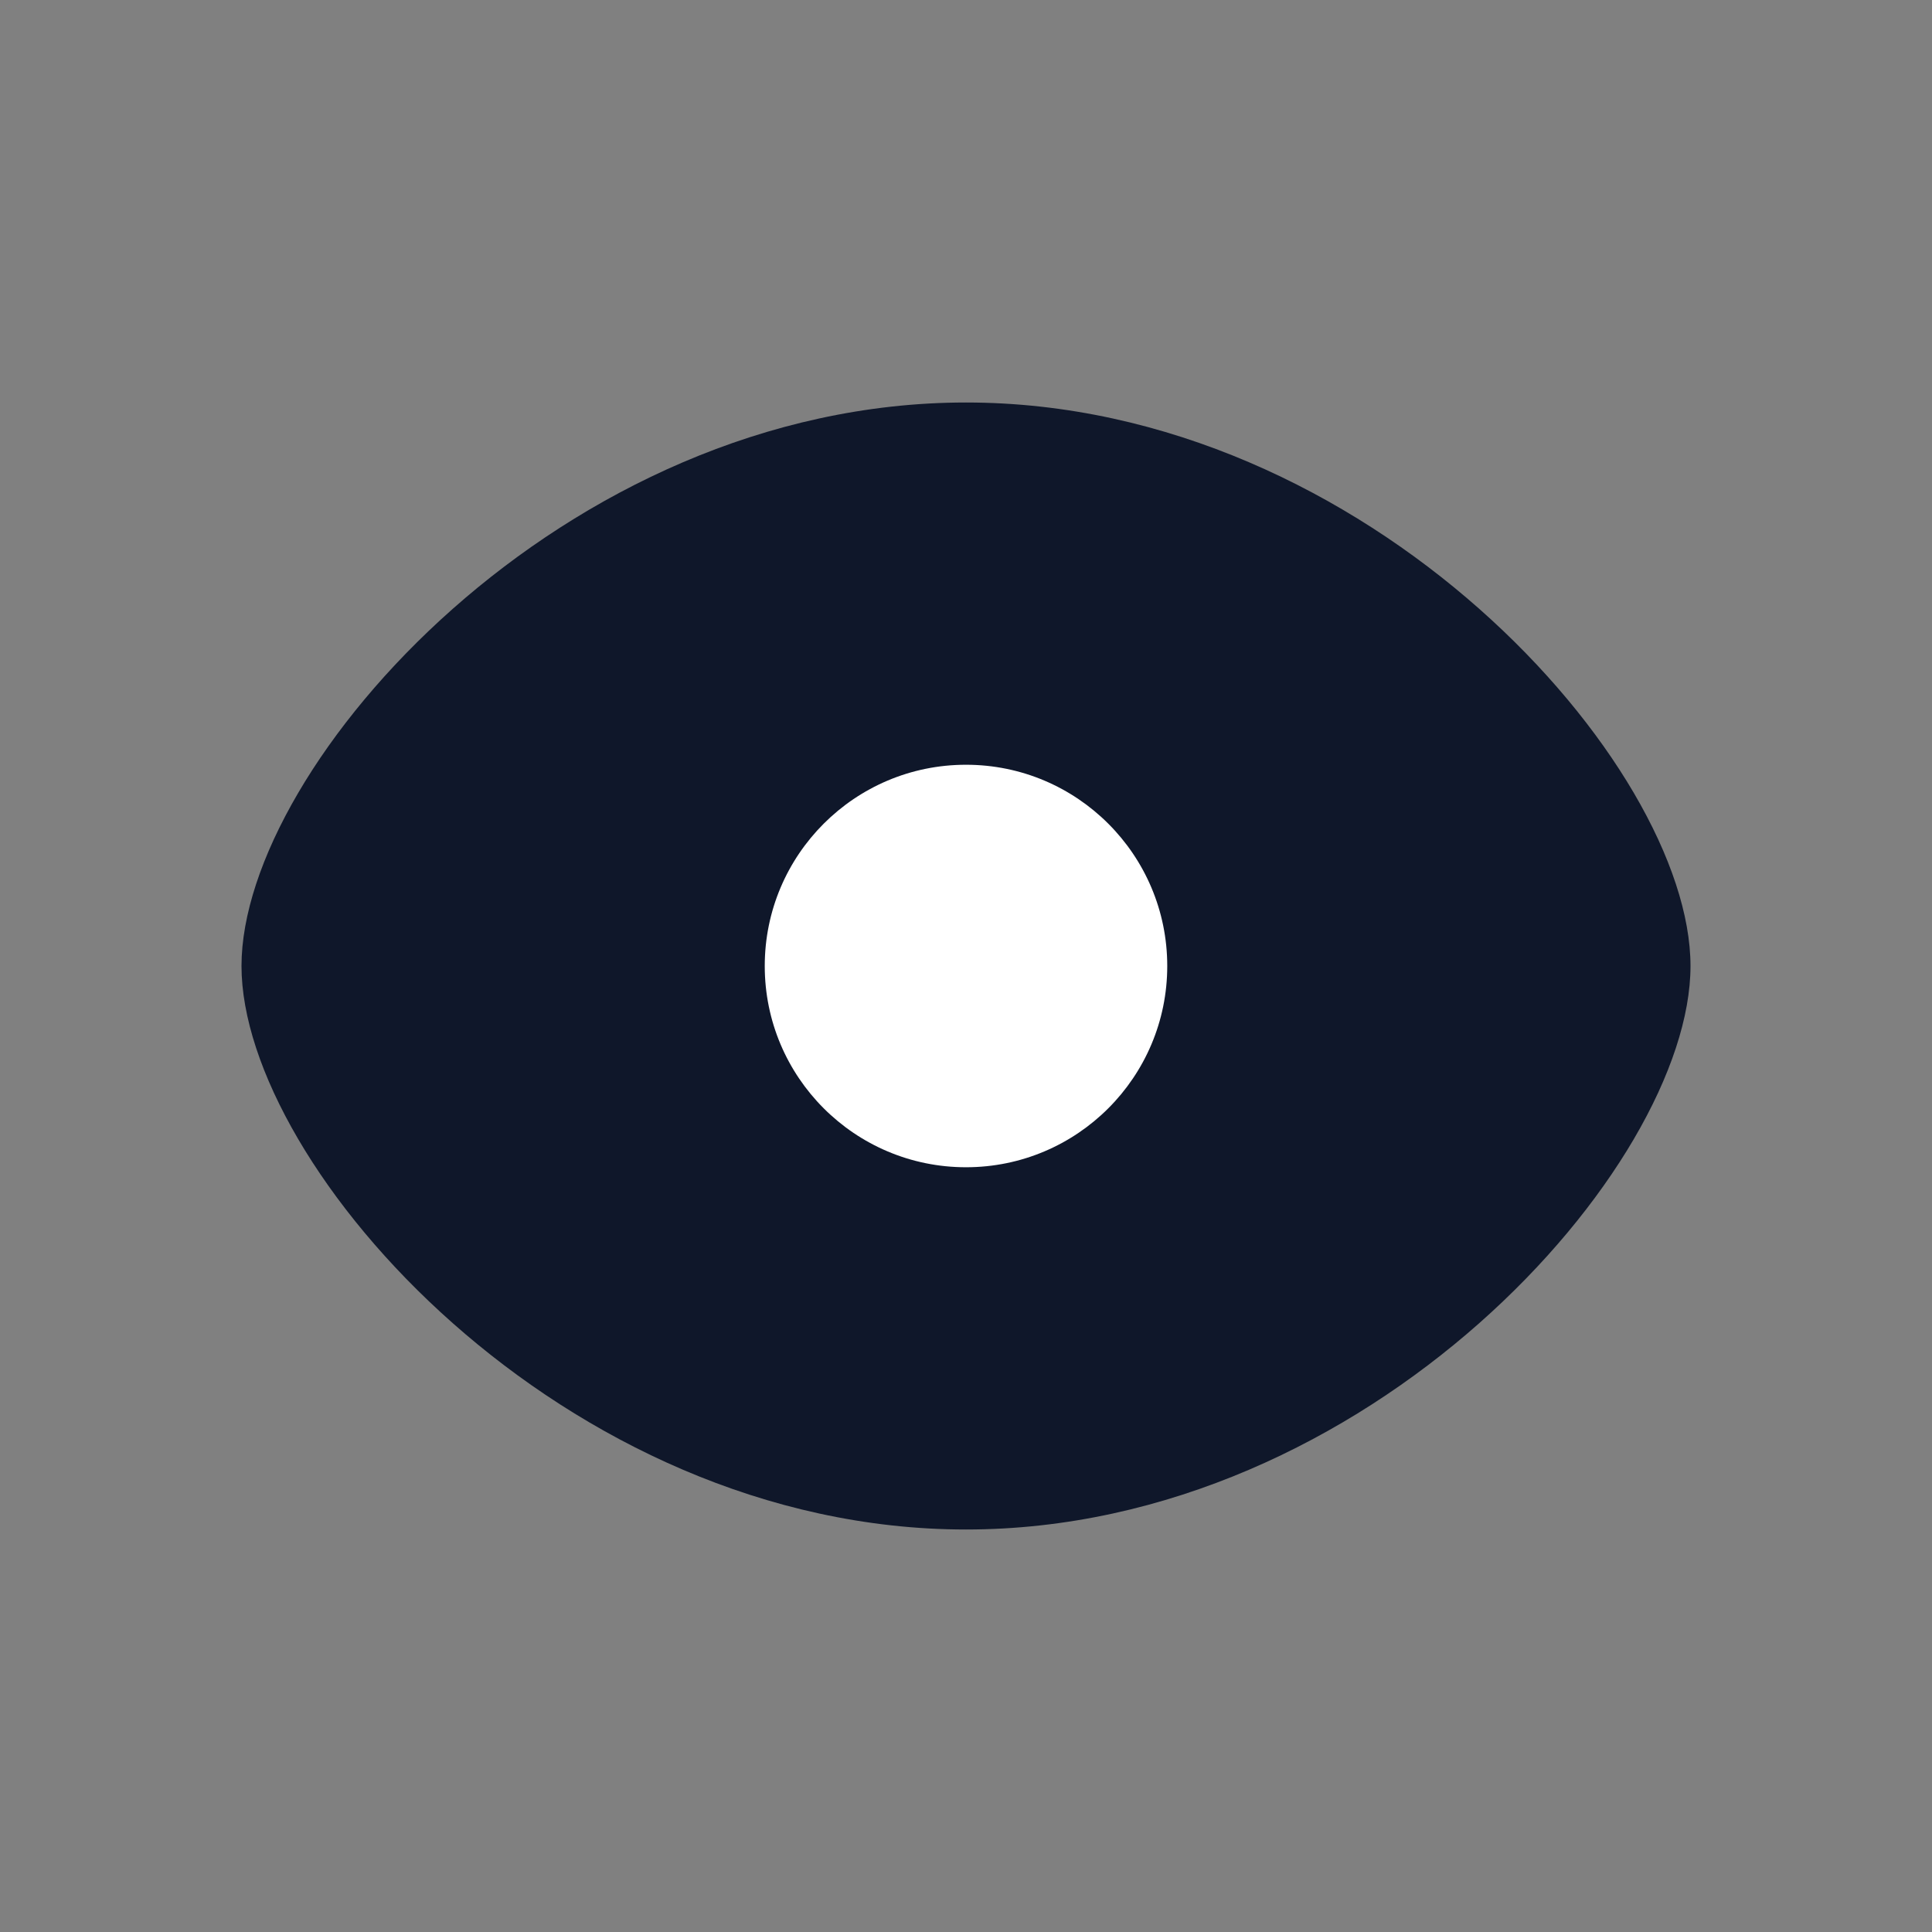
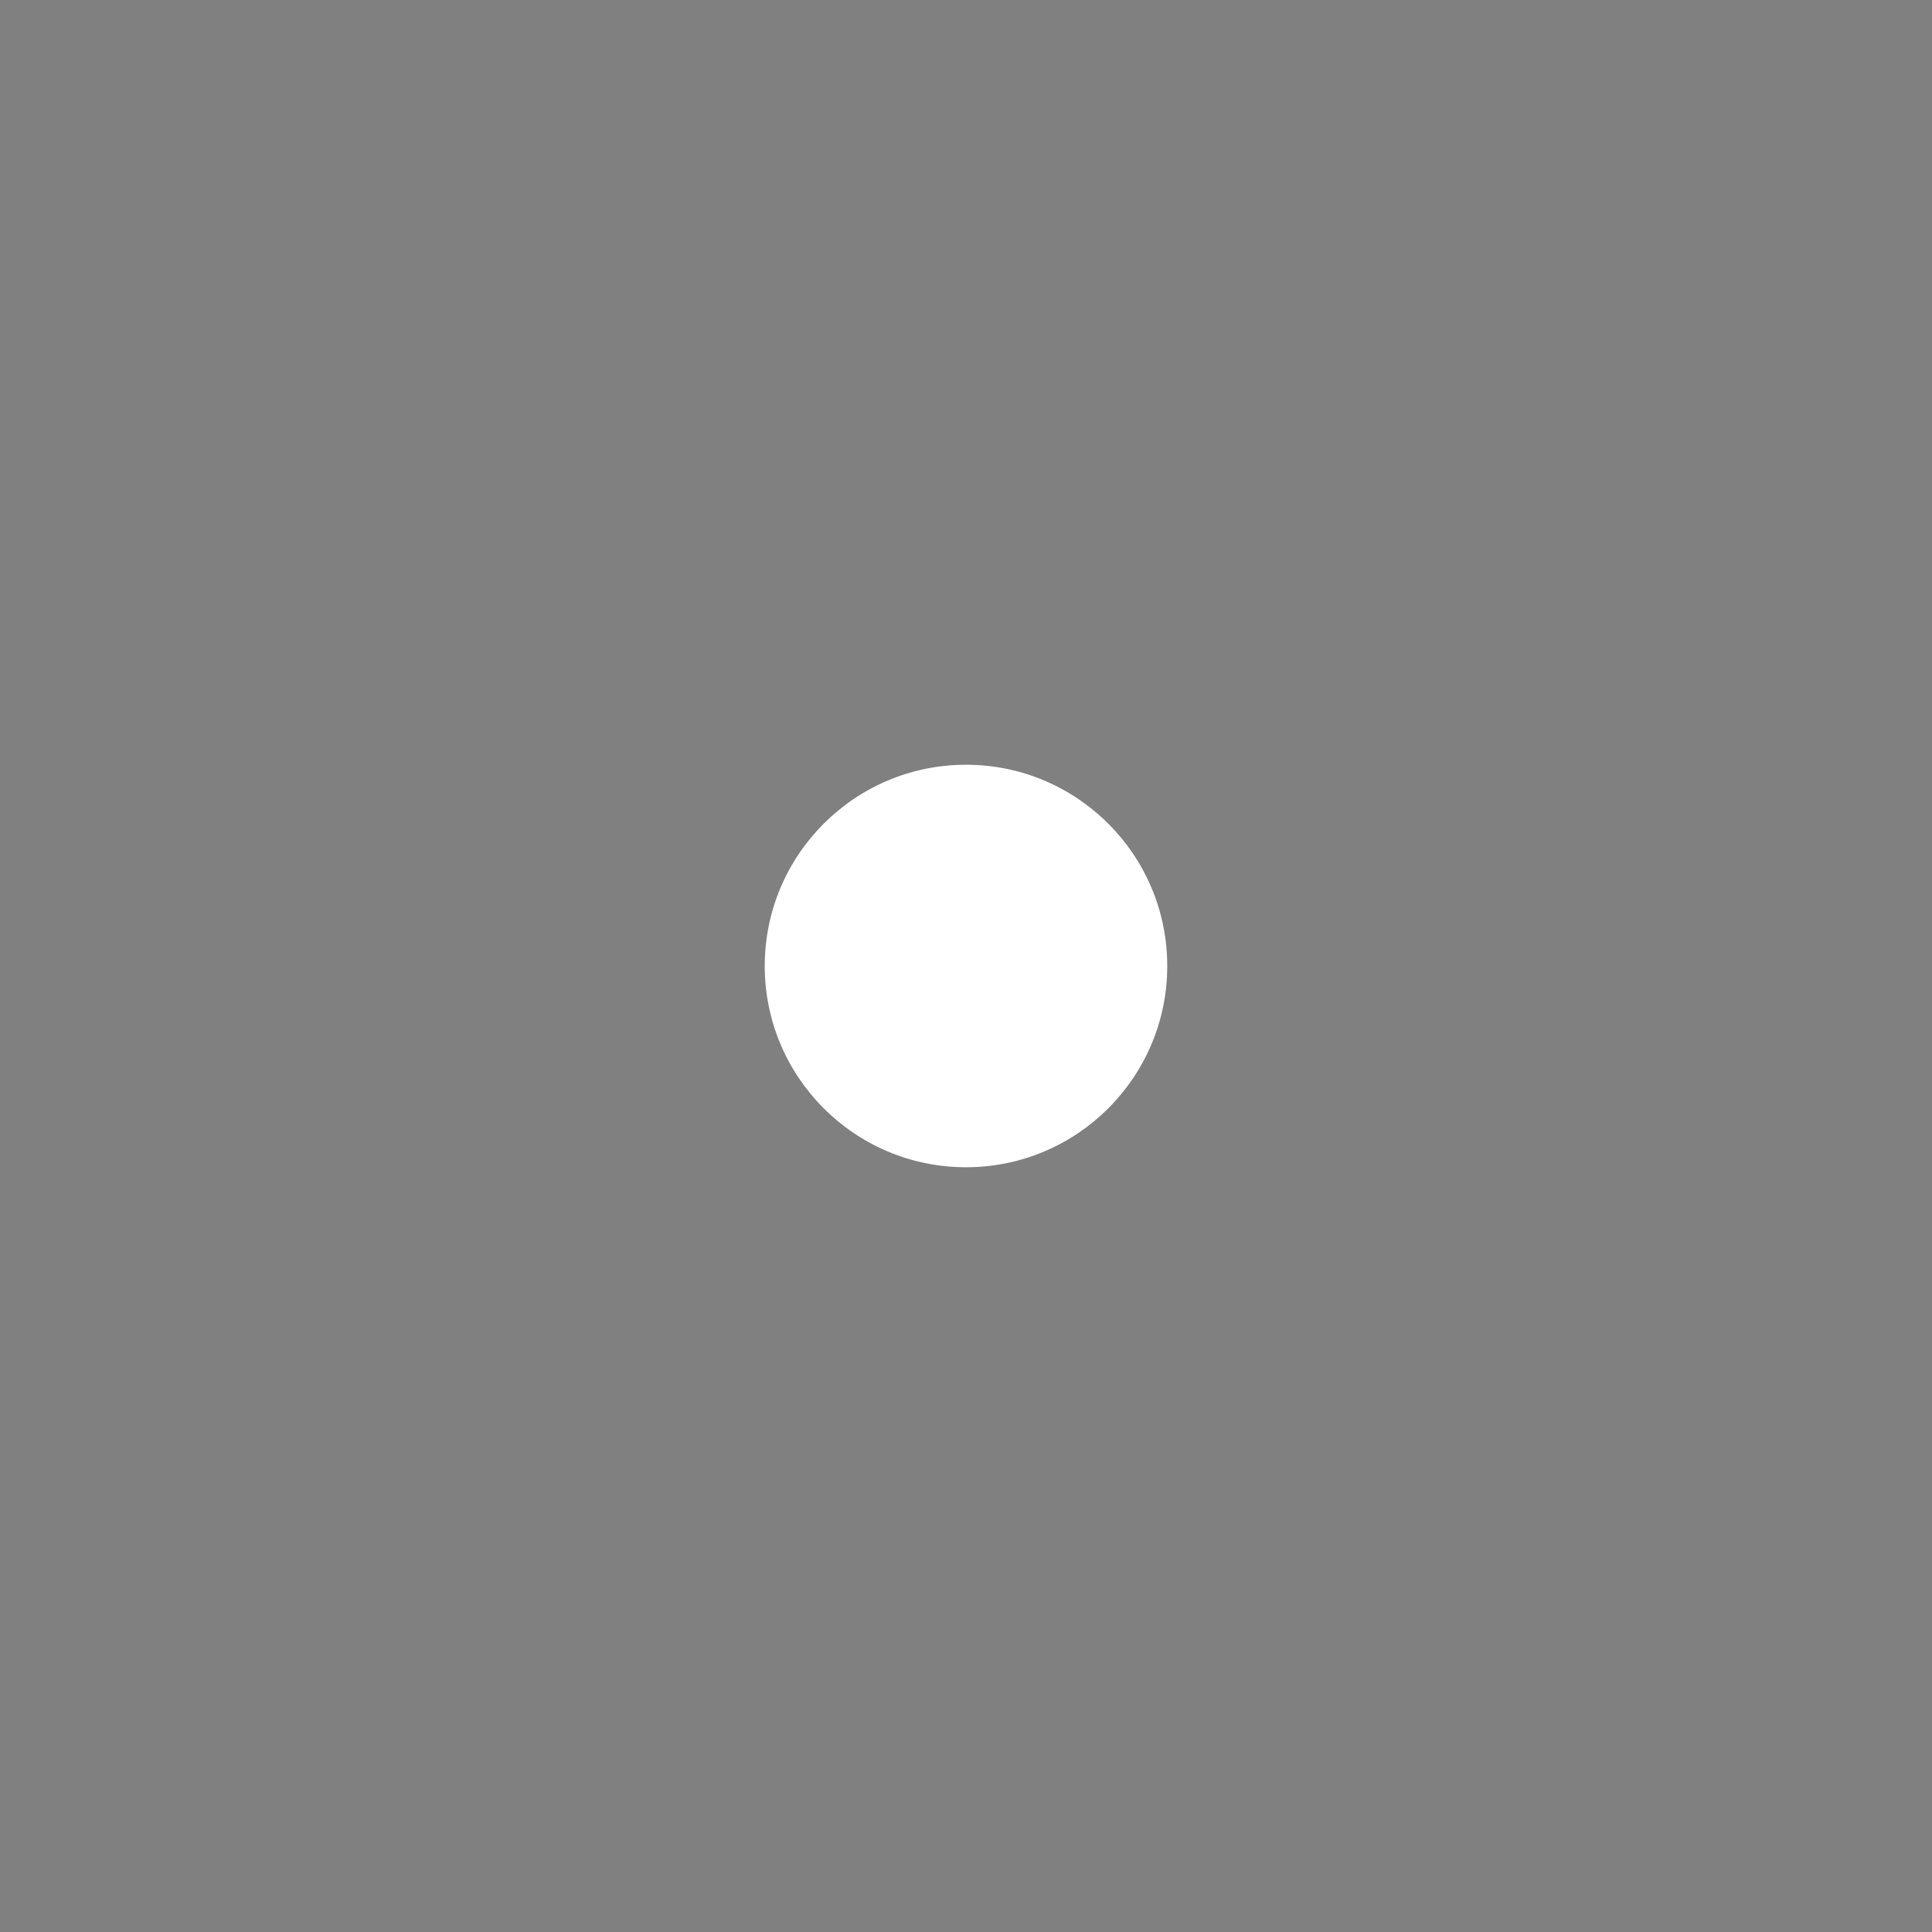
<svg xmlns="http://www.w3.org/2000/svg" viewBox="0 0 24 24">
  <rect x="0" y="0" width="24" height="24" fill="#808080" stroke="none" />
-   <path d="M12 5C7 5 3 9.5 3 12s4 7 9 7 9-4.5 9-7-4-7-9-7z" fill="#0f172a" />
  <circle cx="12" cy="12" r="2.5" fill="#fff" />
</svg>